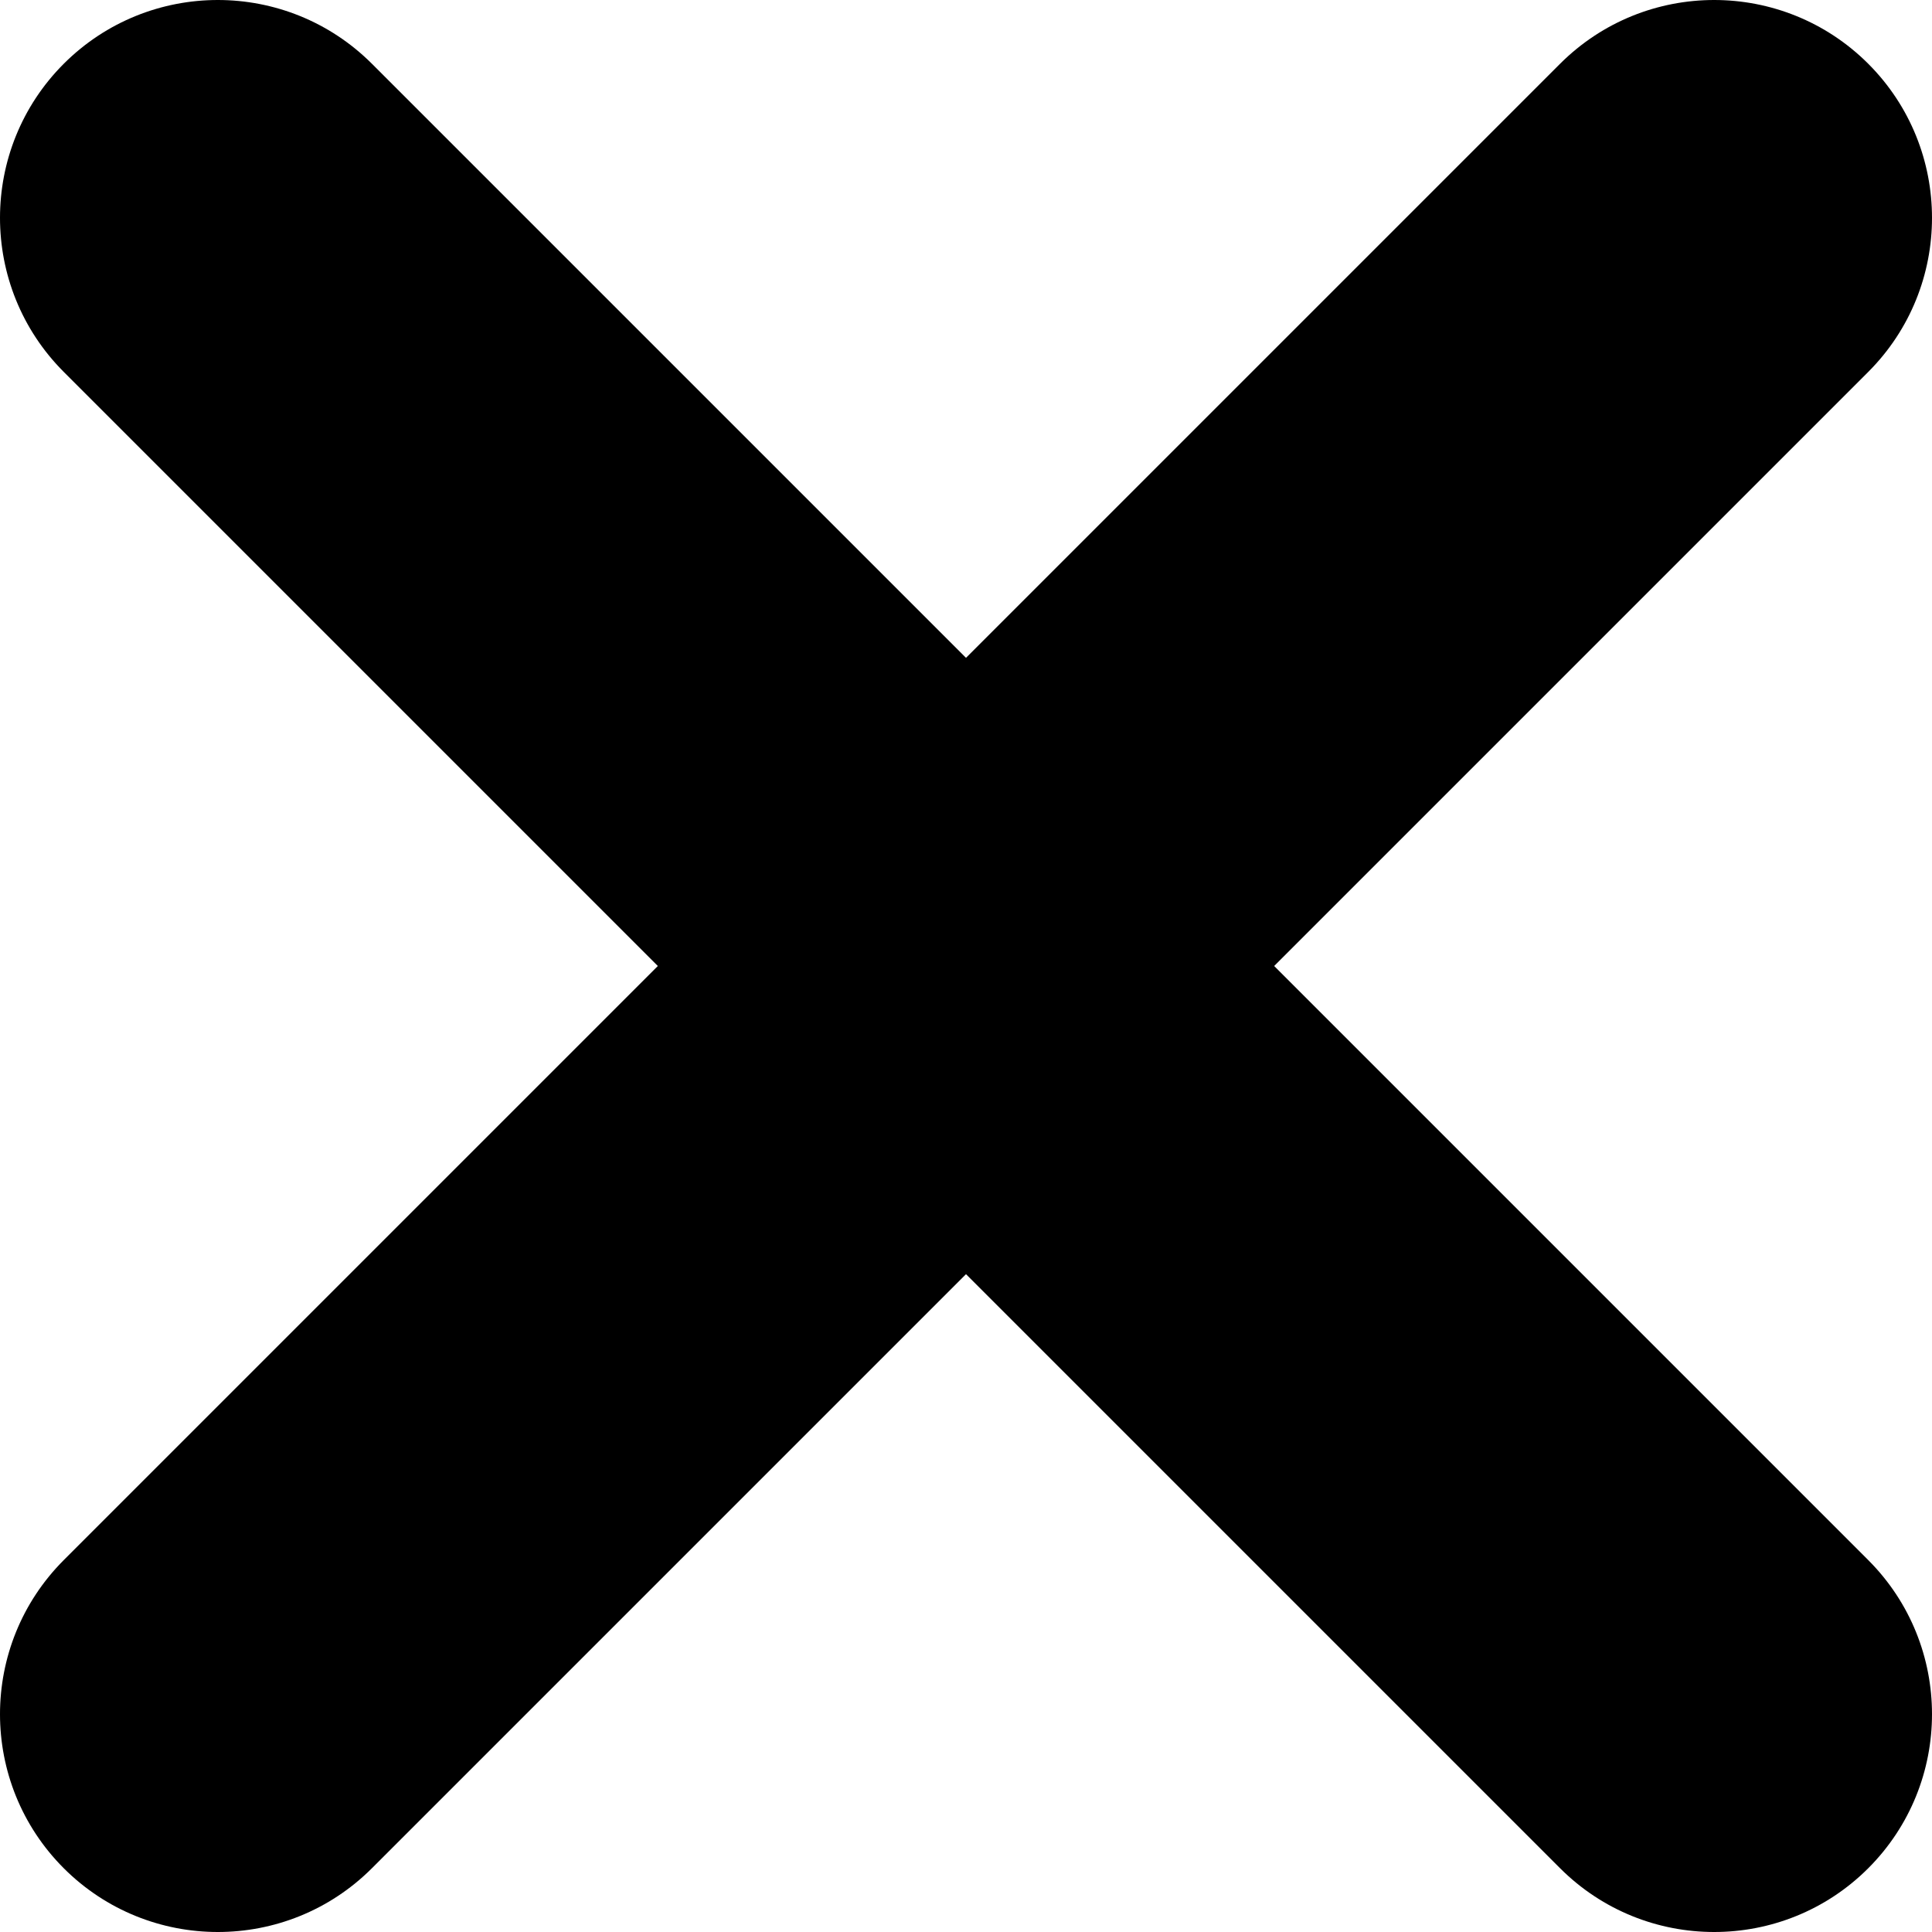
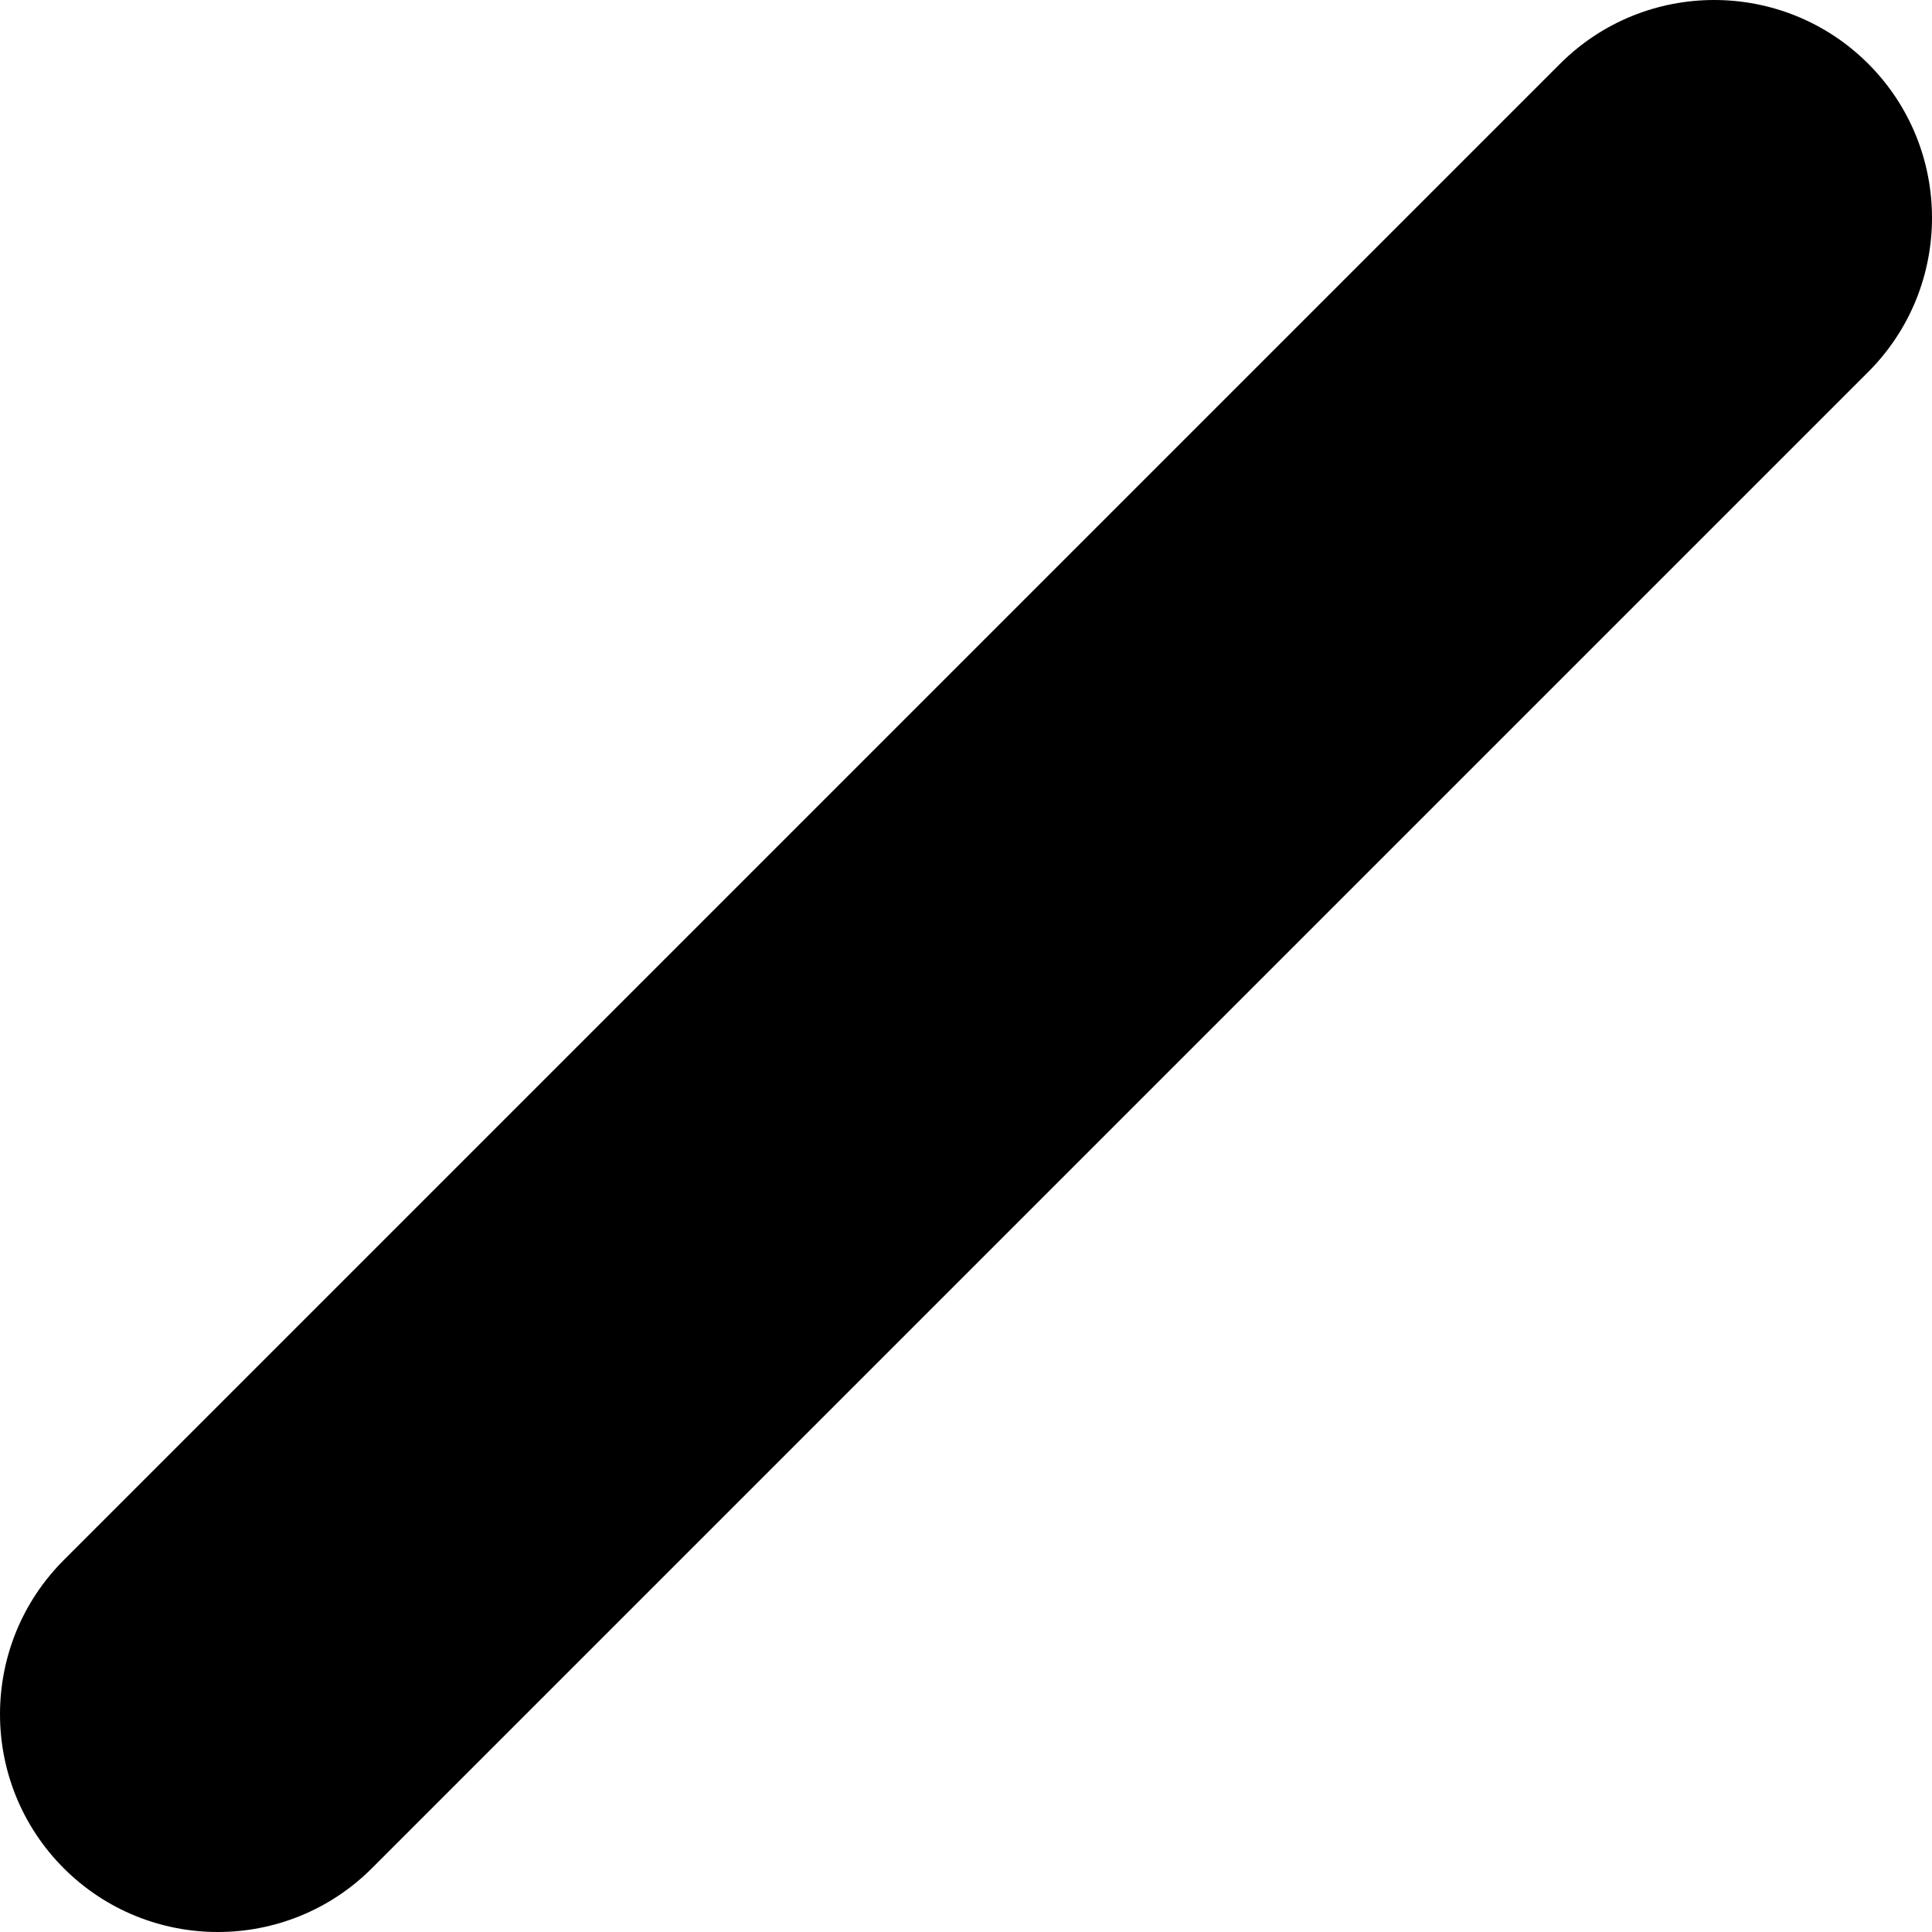
<svg xmlns="http://www.w3.org/2000/svg" width="20" height="20" viewBox="0 0 20 20" fill="none">
  <path d="M16.15 0.66C17.031 -0.22 18.459 -0.22 19.34 0.66C20.22 1.541 20.22 2.969 19.34 3.85L3.85 19.34C2.969 20.22 1.541 20.22 0.66 19.34C-0.22 18.459 -0.22 17.031 0.66 16.15L16.15 0.66Z" fill="black" />
-   <path d="M19.34 16.15C20.22 17.031 20.22 18.459 19.34 19.34C18.459 20.22 17.031 20.22 16.15 19.34L0.66 3.85C-0.22 2.969 -0.22 1.541 0.66 0.66C1.541 -0.22 2.969 -0.22 3.85 0.66L19.34 16.15Z" fill="black" />
</svg>